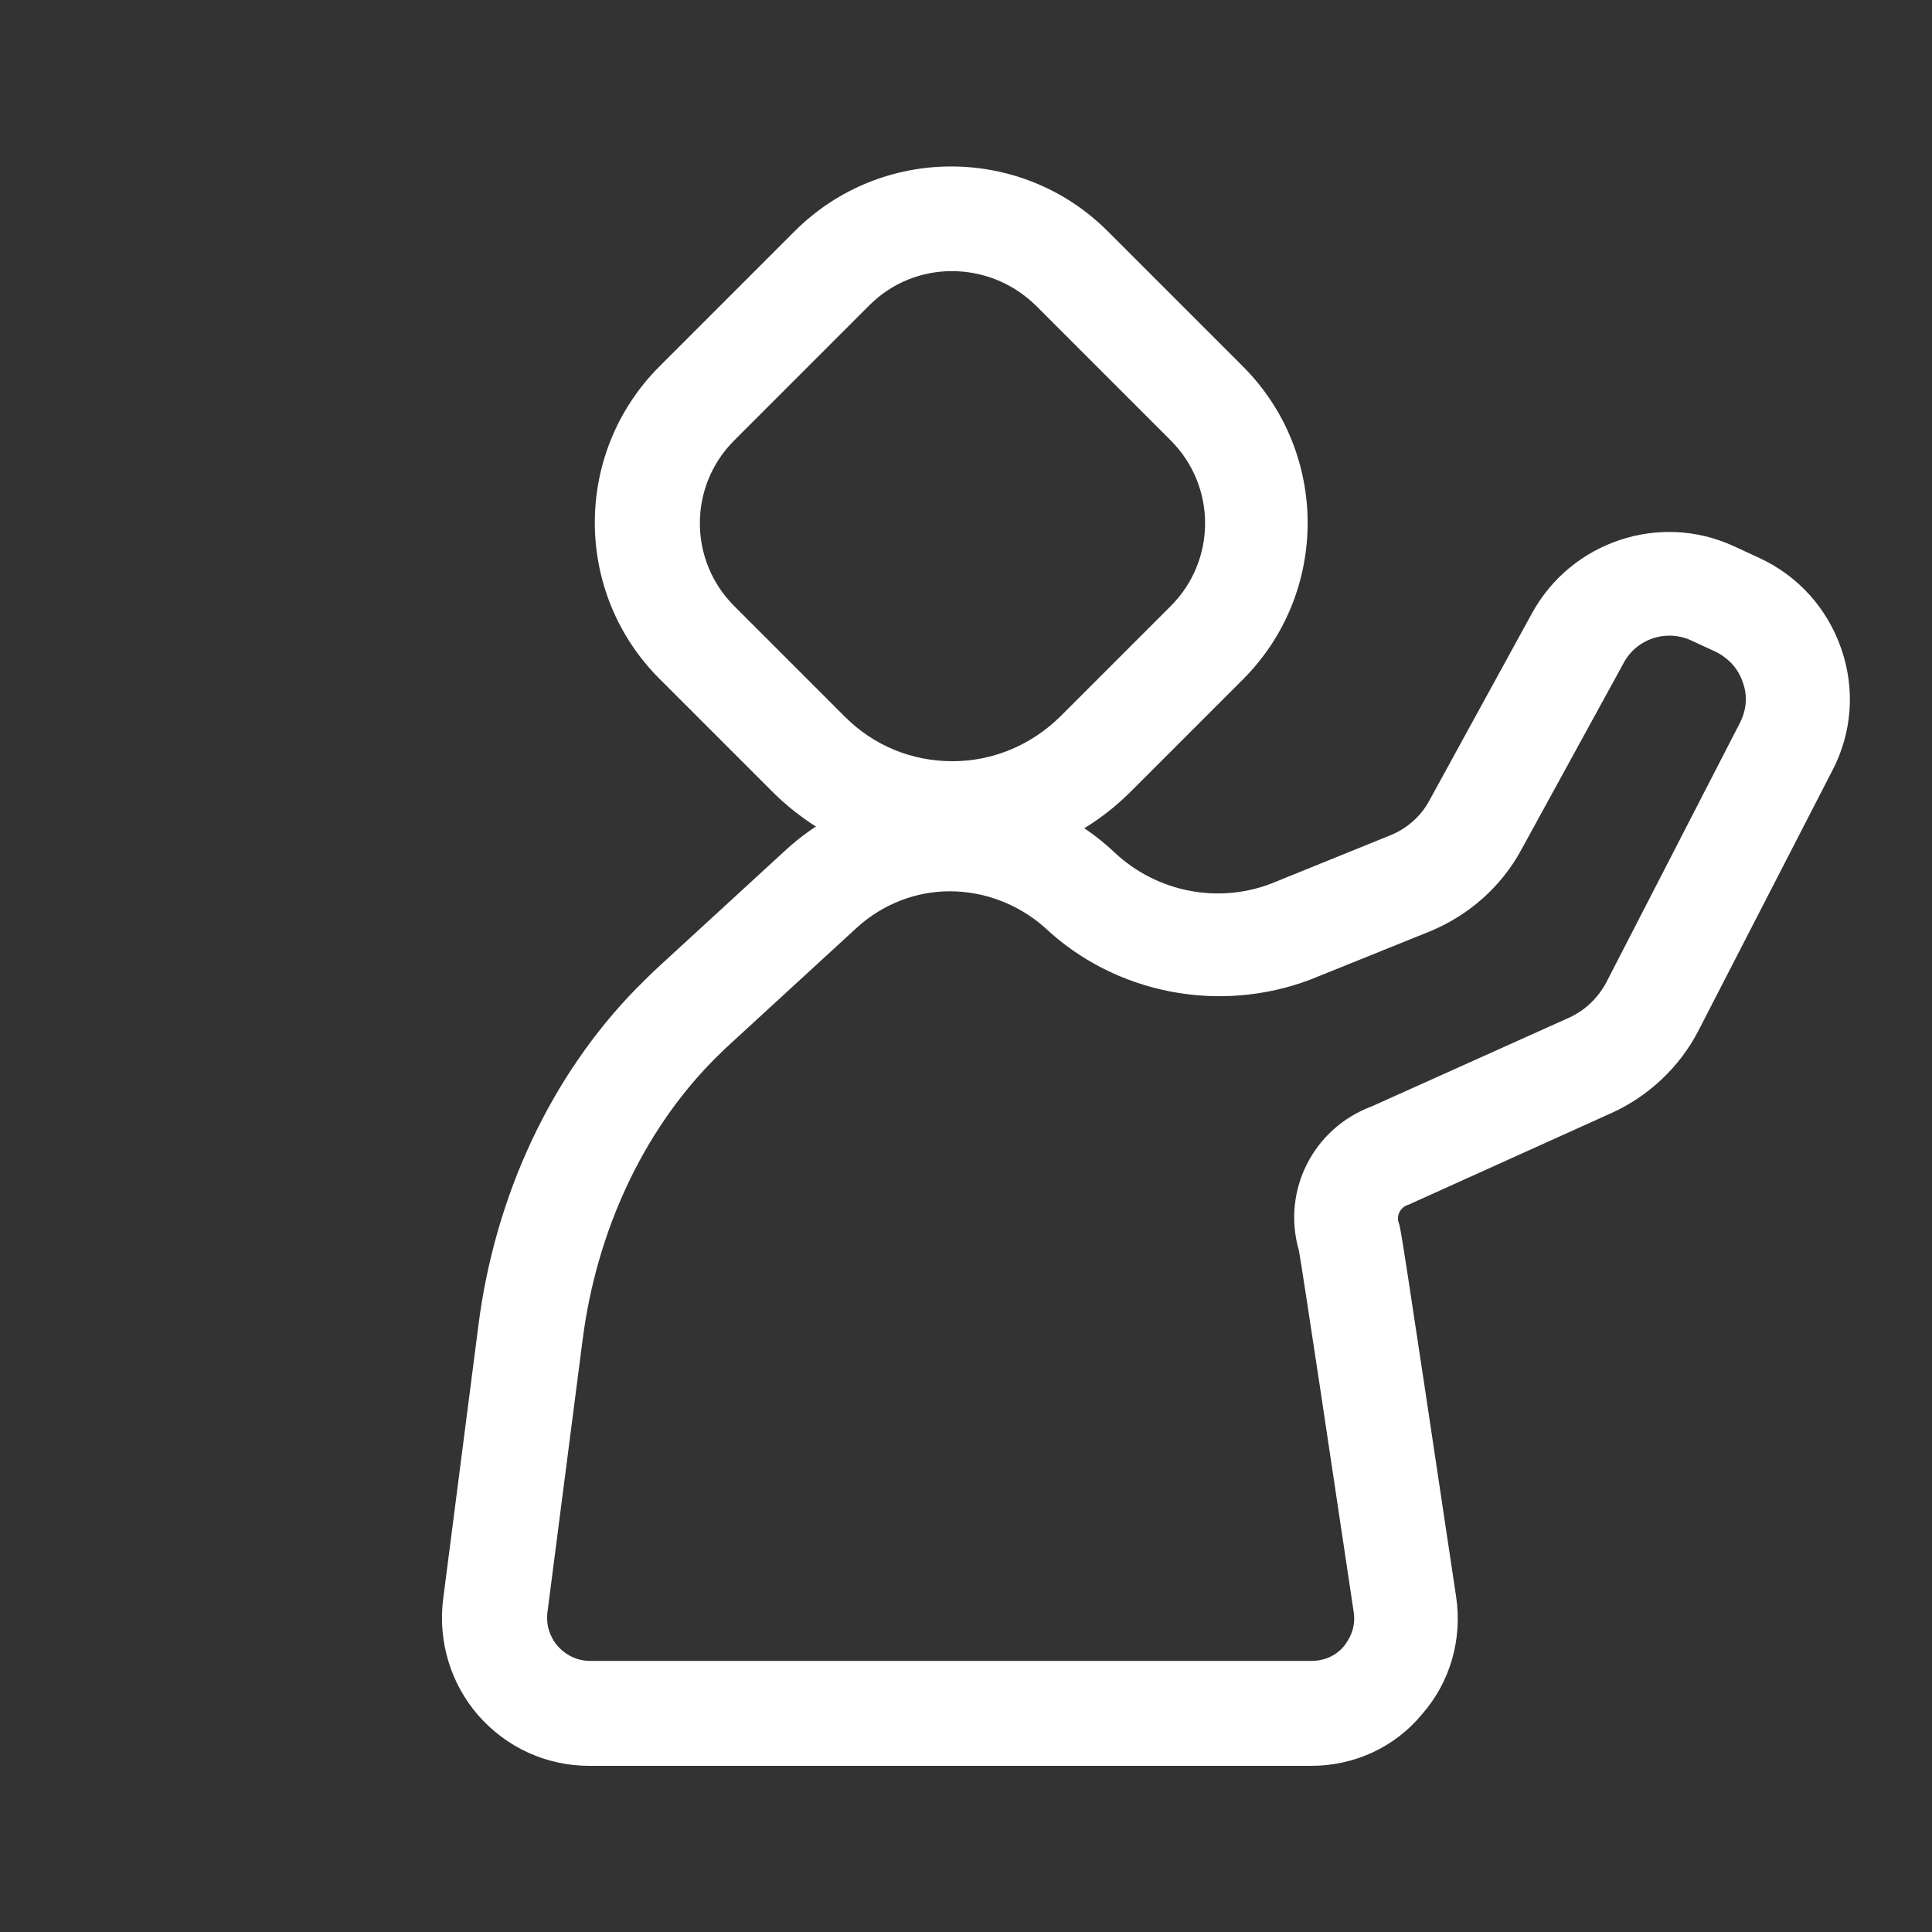
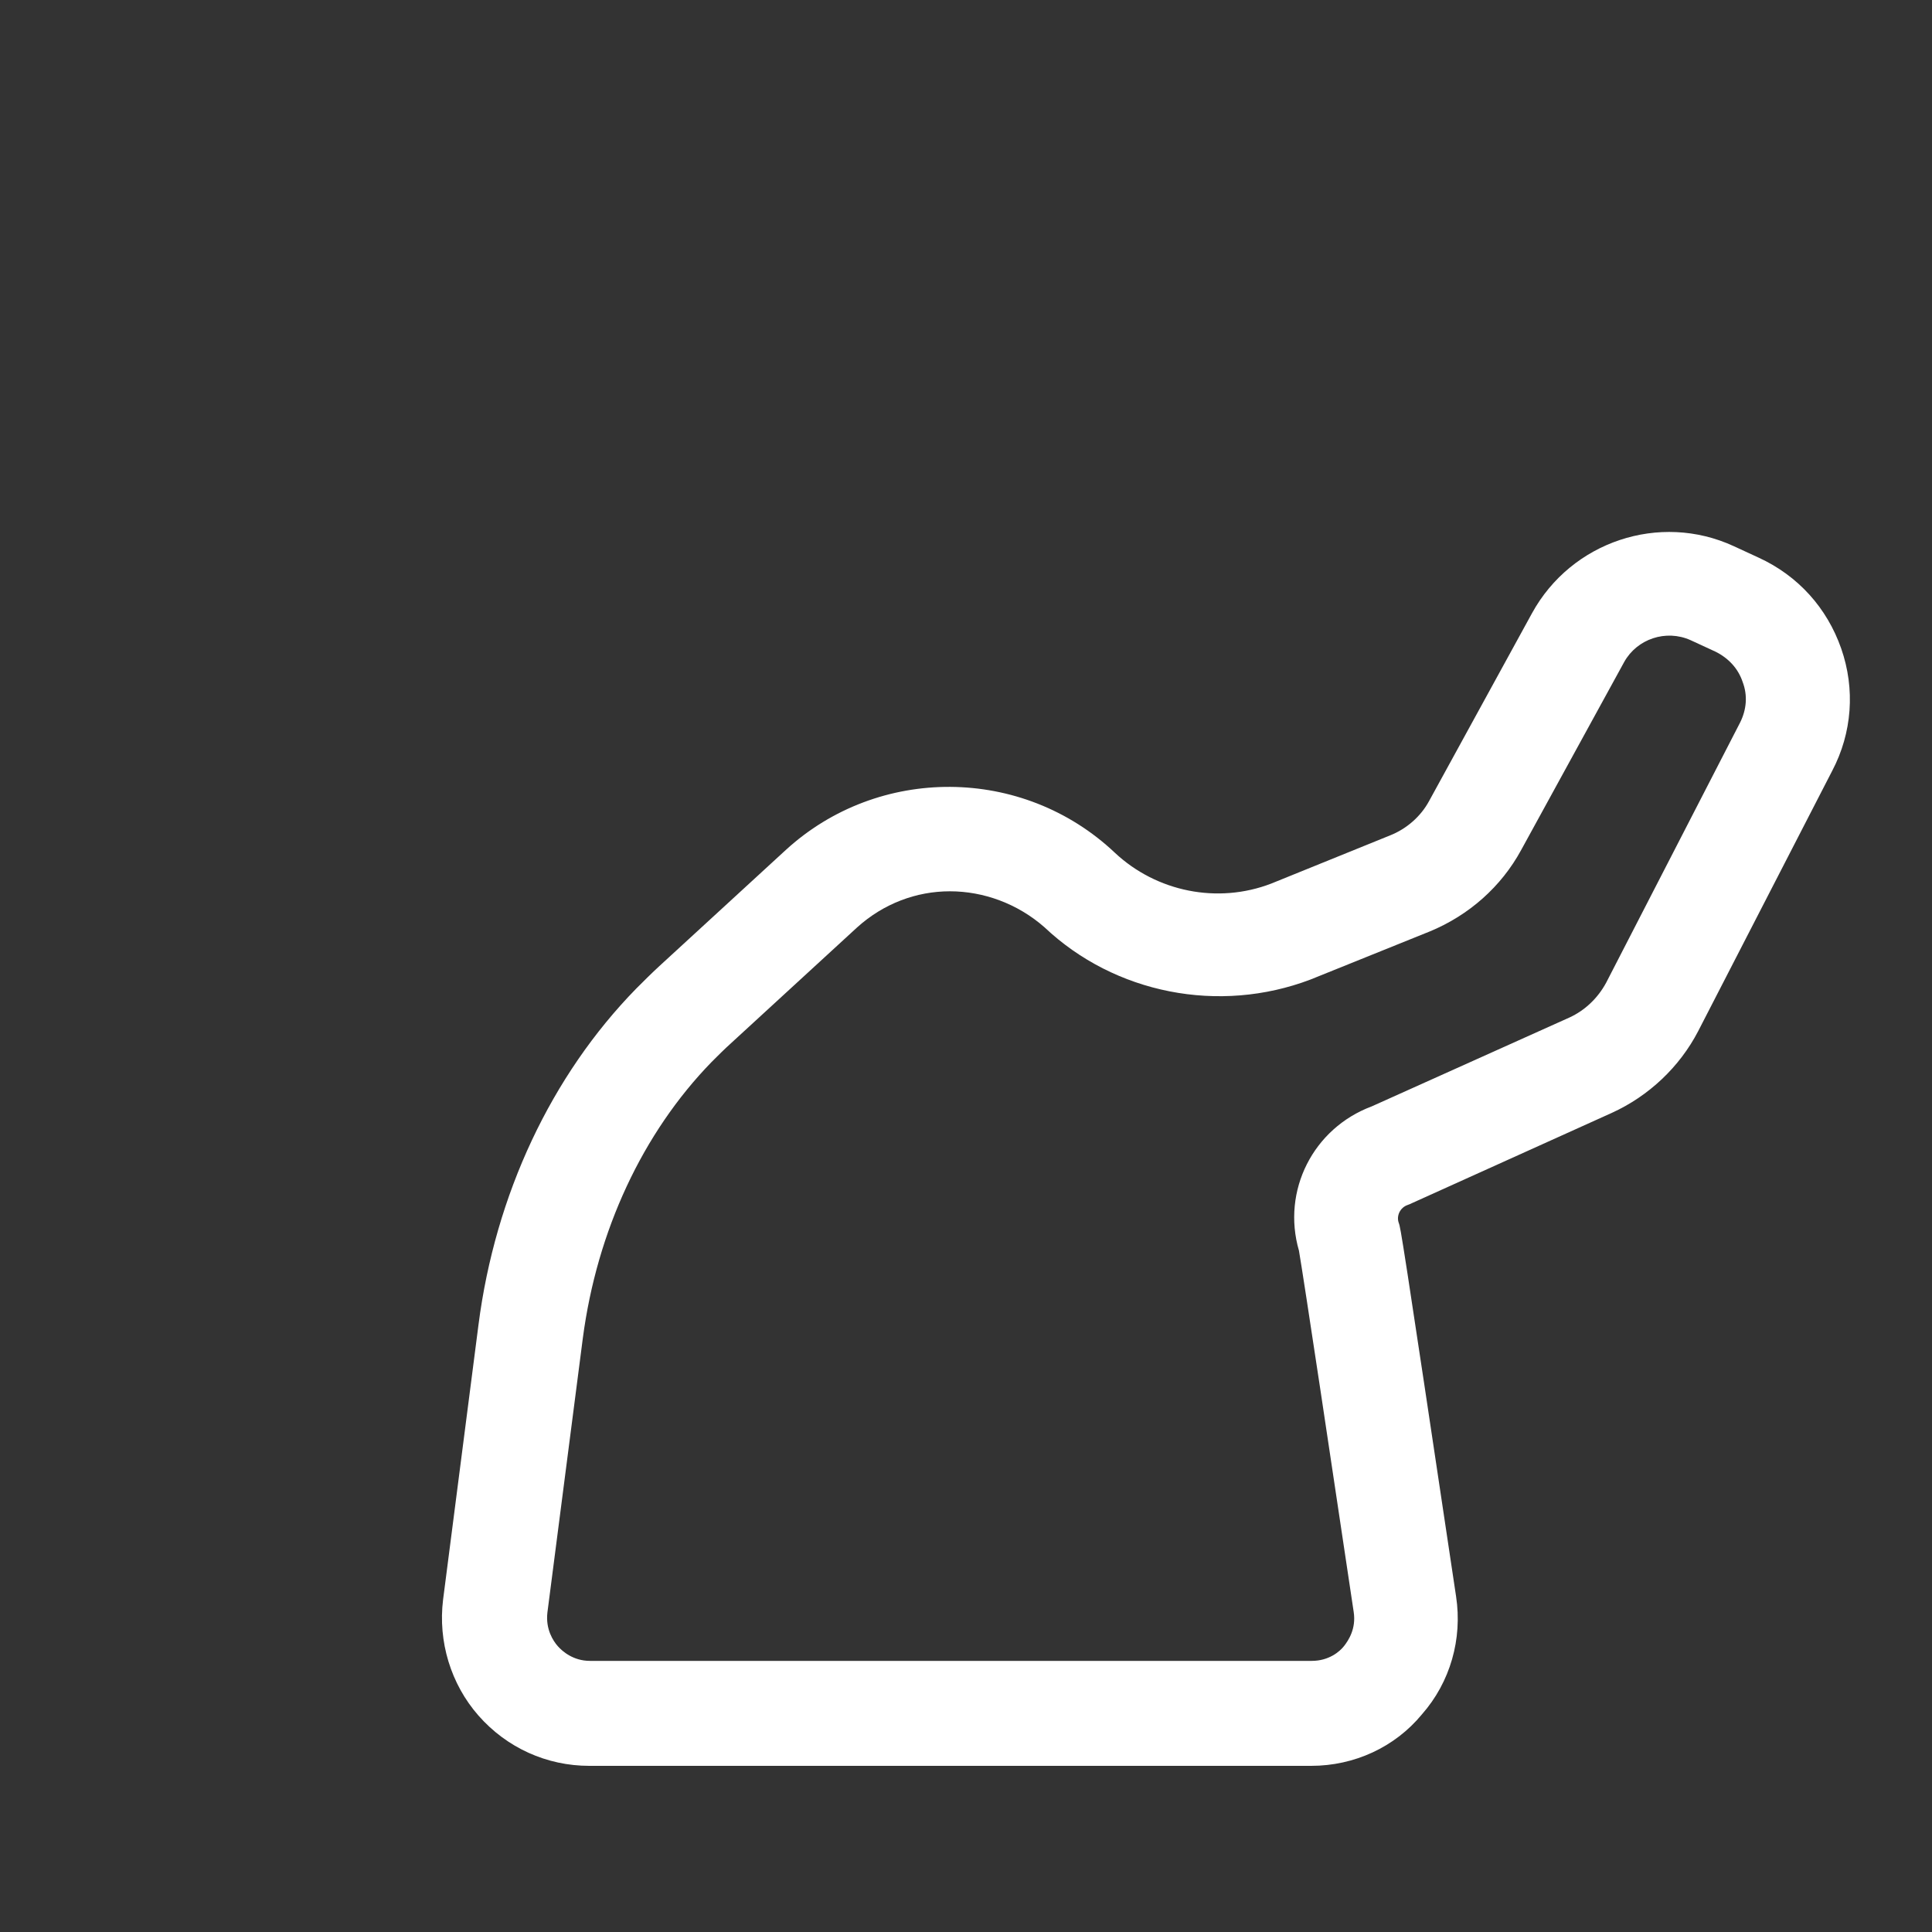
<svg xmlns="http://www.w3.org/2000/svg" version="1.1" id="Capa_1" x="0px" y="0px" viewBox="0 0 300 300" style="enable-background:new 0 0 300 300;" xml:space="preserve">
  <rect x="0" y="0" width="300" height="300" fill="#333333" stroke="none" />
  <style type="text/css">
	.st0{fill:#FFFFFF;}
</style>
  <g id="Capa_2">
</g>
  <g id="Capa_1_1_">
    <g>
      <g>
-         <path class="st0" d="M147.8,134.4c-10.6,0-20.6-4.1-28.1-11.7l-17.2-17.2C89,92.1,89,70.3,102.4,56.9l21-21     c13.4-13.4,35.2-13.4,48.6,0l21,21c13.4,13.4,13.4,35.2,0,48.6l-17.2,17.2C168.4,130.2,158.4,134.4,147.8,134.4z M147.8,42.1     c-4.7,0-9.3,1.8-12.8,5.3l-21,21c-7.1,7.1-7.1,18.6,0,25.7l17.2,17.2l0,0c4.5,4.5,10.4,6.9,16.7,6.9s12.2-2.5,16.7-6.9l17.2-17.2     c7.1-7.1,7.1-18.6,0-25.7l-21-21C157.1,43.8,152.4,42.1,147.8,42.1z" />
-       </g>
+         </g>
      <g>
        <path class="st0" d="M203.6,274.2H91.5c-6.6,0-12.8-2.8-17.2-7.8c-4.3-4.9-6.3-11.5-5.5-18l5.5-42.7     c2.6-20.2,11.3-38.7,24.5-52.2c1.2-1.2,2.4-2.4,3.6-3.5l19.6-18c14.4-13.2,36.8-13.1,51.1,0.4c6.5,6.1,16,8,24.3,4.8l18.5-7.5     c2.5-1,4.7-2.9,6-5.3l16-29.2c6.1-11.1,19.8-15.7,31.3-10.4l3.9,1.8c6.1,2.8,10.6,7.8,12.8,14.1c2.2,6.3,1.7,13.1-1.4,19     l-20.8,40.4c-2.9,5.6-7.7,10.1-13.4,12.7l-31,14c-0.2,0.1-0.4,0.2-0.7,0.3c-1.2,0.4-1.8,1.7-1.4,2.8c0.3,0.8,0.4,1.2,8.9,58     c1,6.6-0.9,13.3-5.3,18.3C216.6,271.3,210.3,274.2,203.6,274.2z M147.5,138.4c-5.2,0-10.3,1.9-14.4,5.6l-19.6,18     c-1,0.9-2,1.9-3,2.9c-10.7,11-17.8,26.2-20,42.9L85,250.4c-0.3,2.6,0.9,4.4,1.6,5.2s2.4,2.3,5,2.3h112.1c2.6,0,4.3-1.4,5-2.3     c0.7-0.9,1.9-2.7,1.5-5.3c-3.1-20.8-7.8-52.1-8.5-56.1c-2.7-9.3,2.2-19,11.3-22.4l30.7-13.8c2.4-1.1,4.4-3,5.7-5.4l20.8-40.4     c1-2,1.2-4.2,0.4-6.3c-0.7-2.1-2.2-3.7-4.2-4.7l0,0l-3.9-1.8c-3.8-1.7-8.3-0.2-10.3,3.4l-16,29.2c-3.1,5.7-8.1,10.1-14.1,12.6     l-18.6,7.5c-14.2,5.4-30.4,2.2-41.3-8.1C158,140.3,152.7,138.4,147.5,138.4z M216.1,179.4L216.1,179.4L216.1,179.4z" />
      </g>
    </g>
  </g>
</svg>